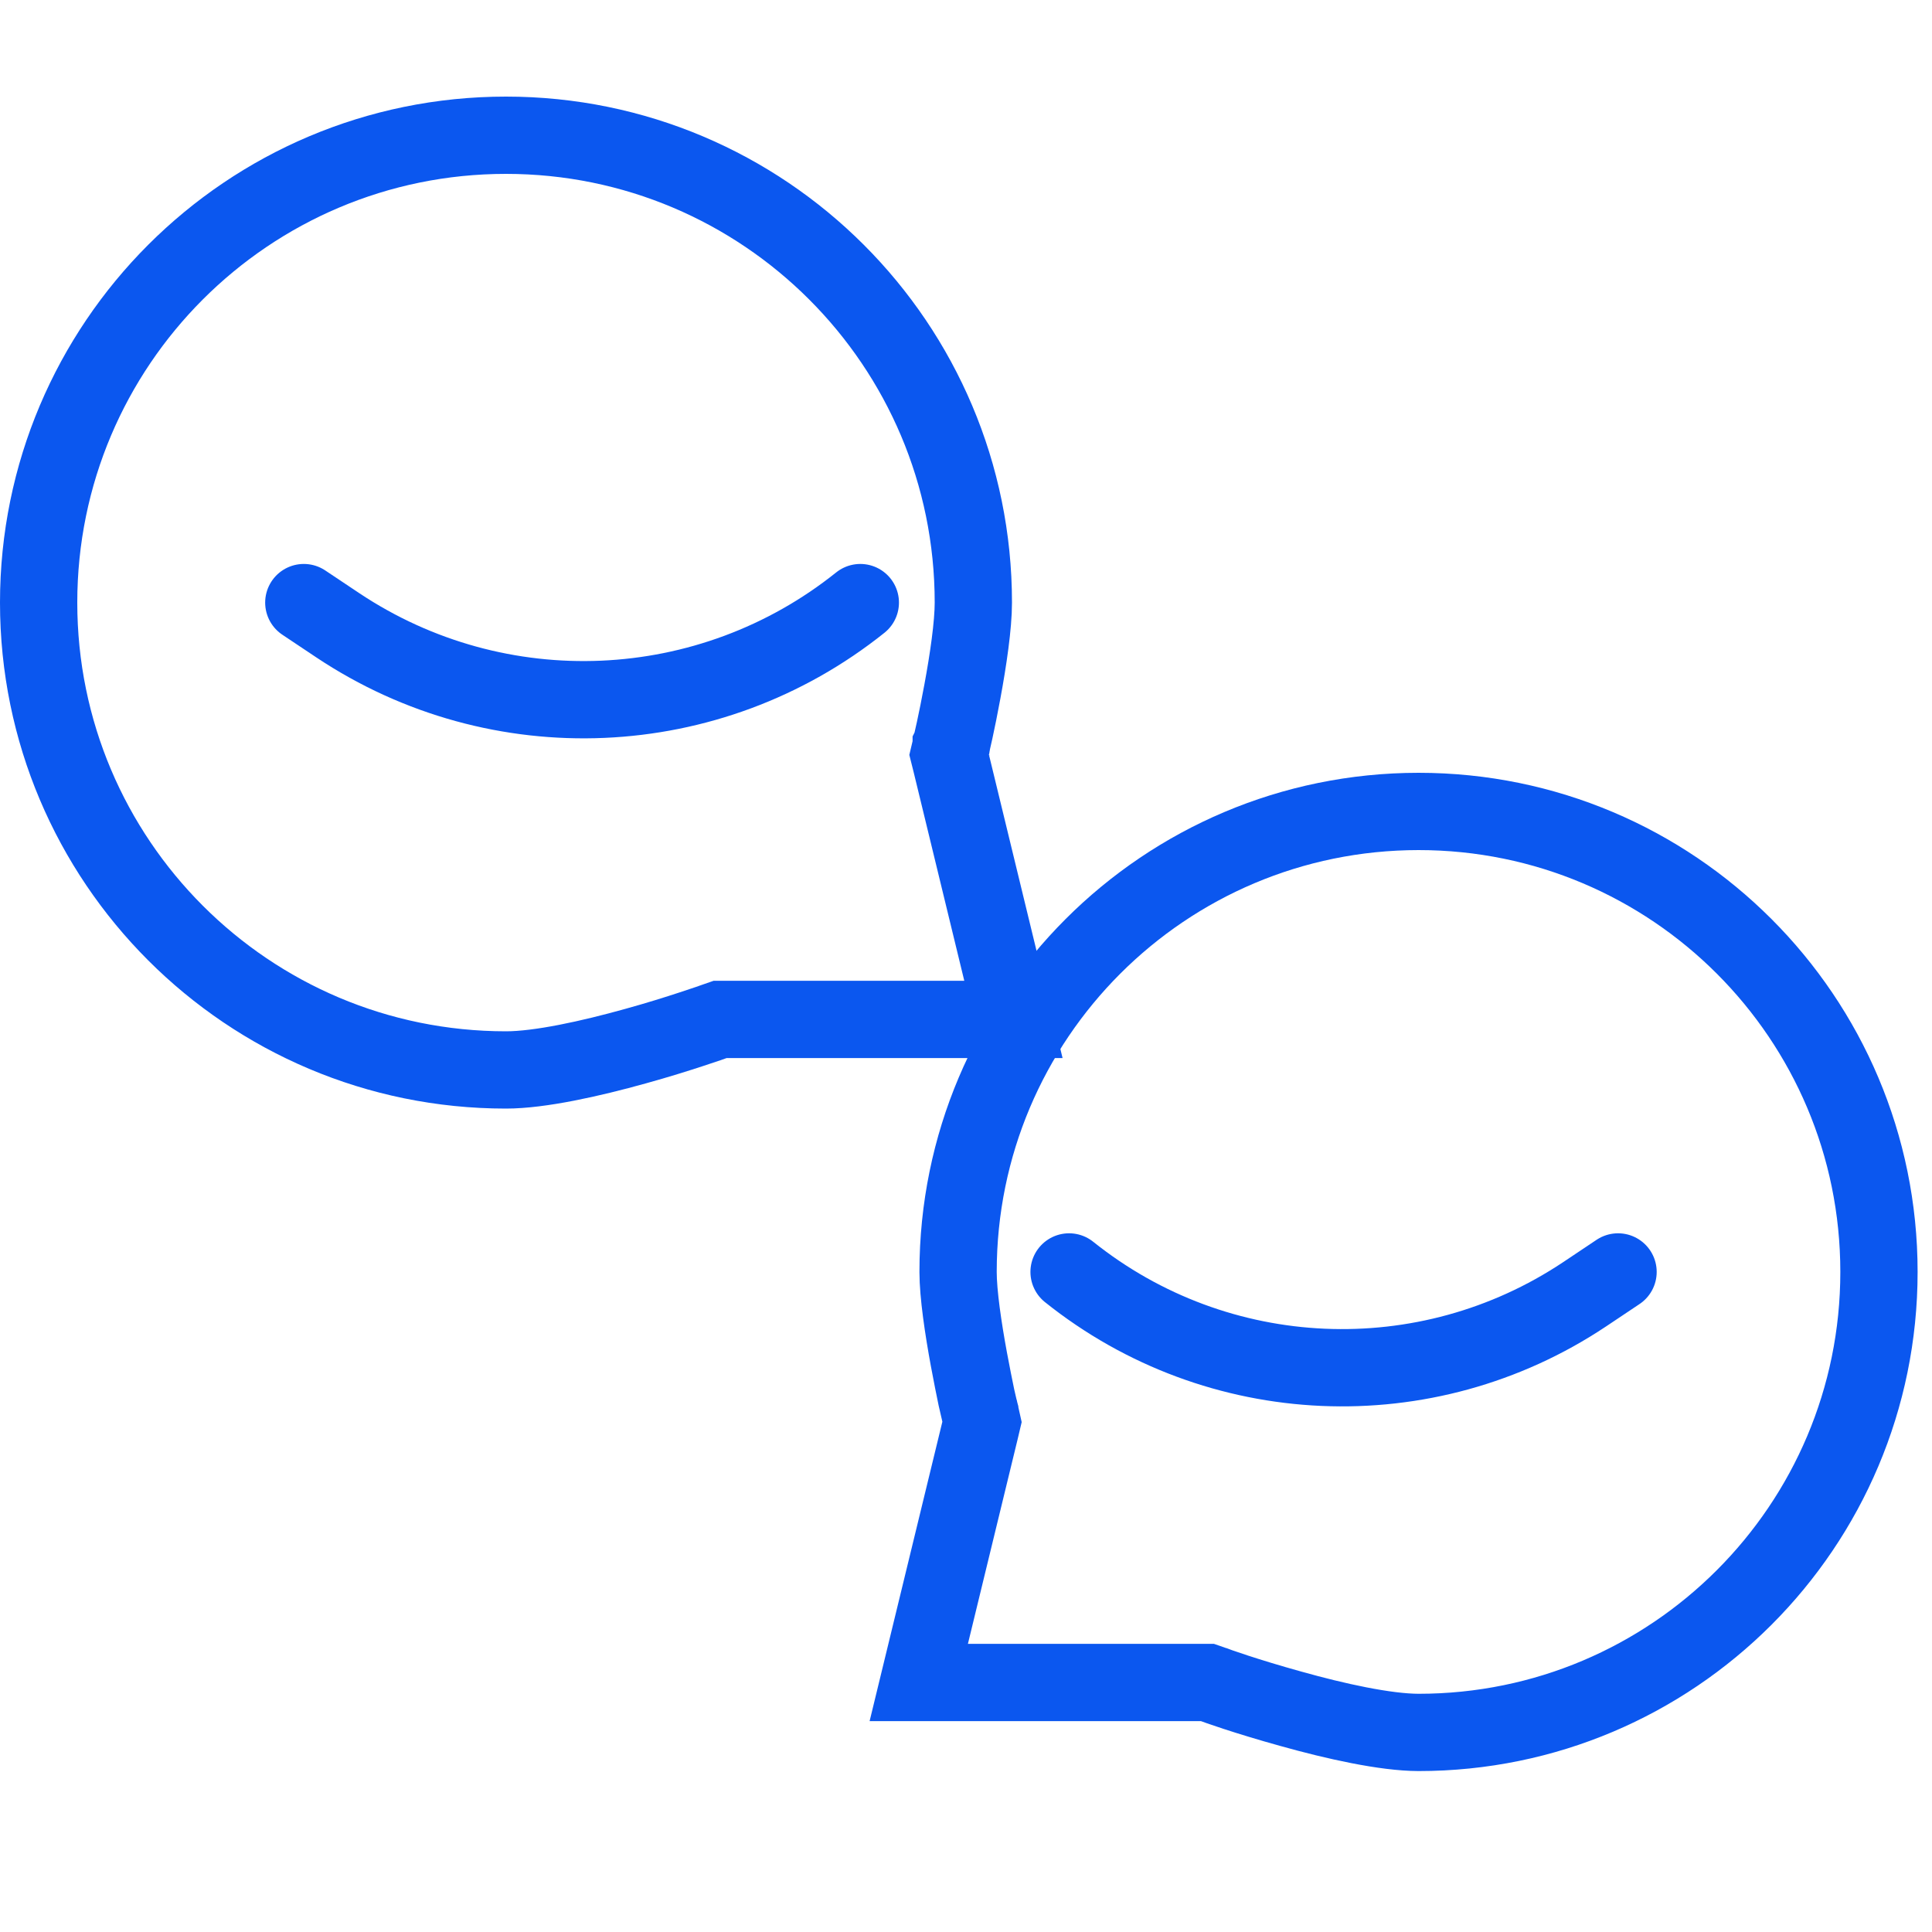
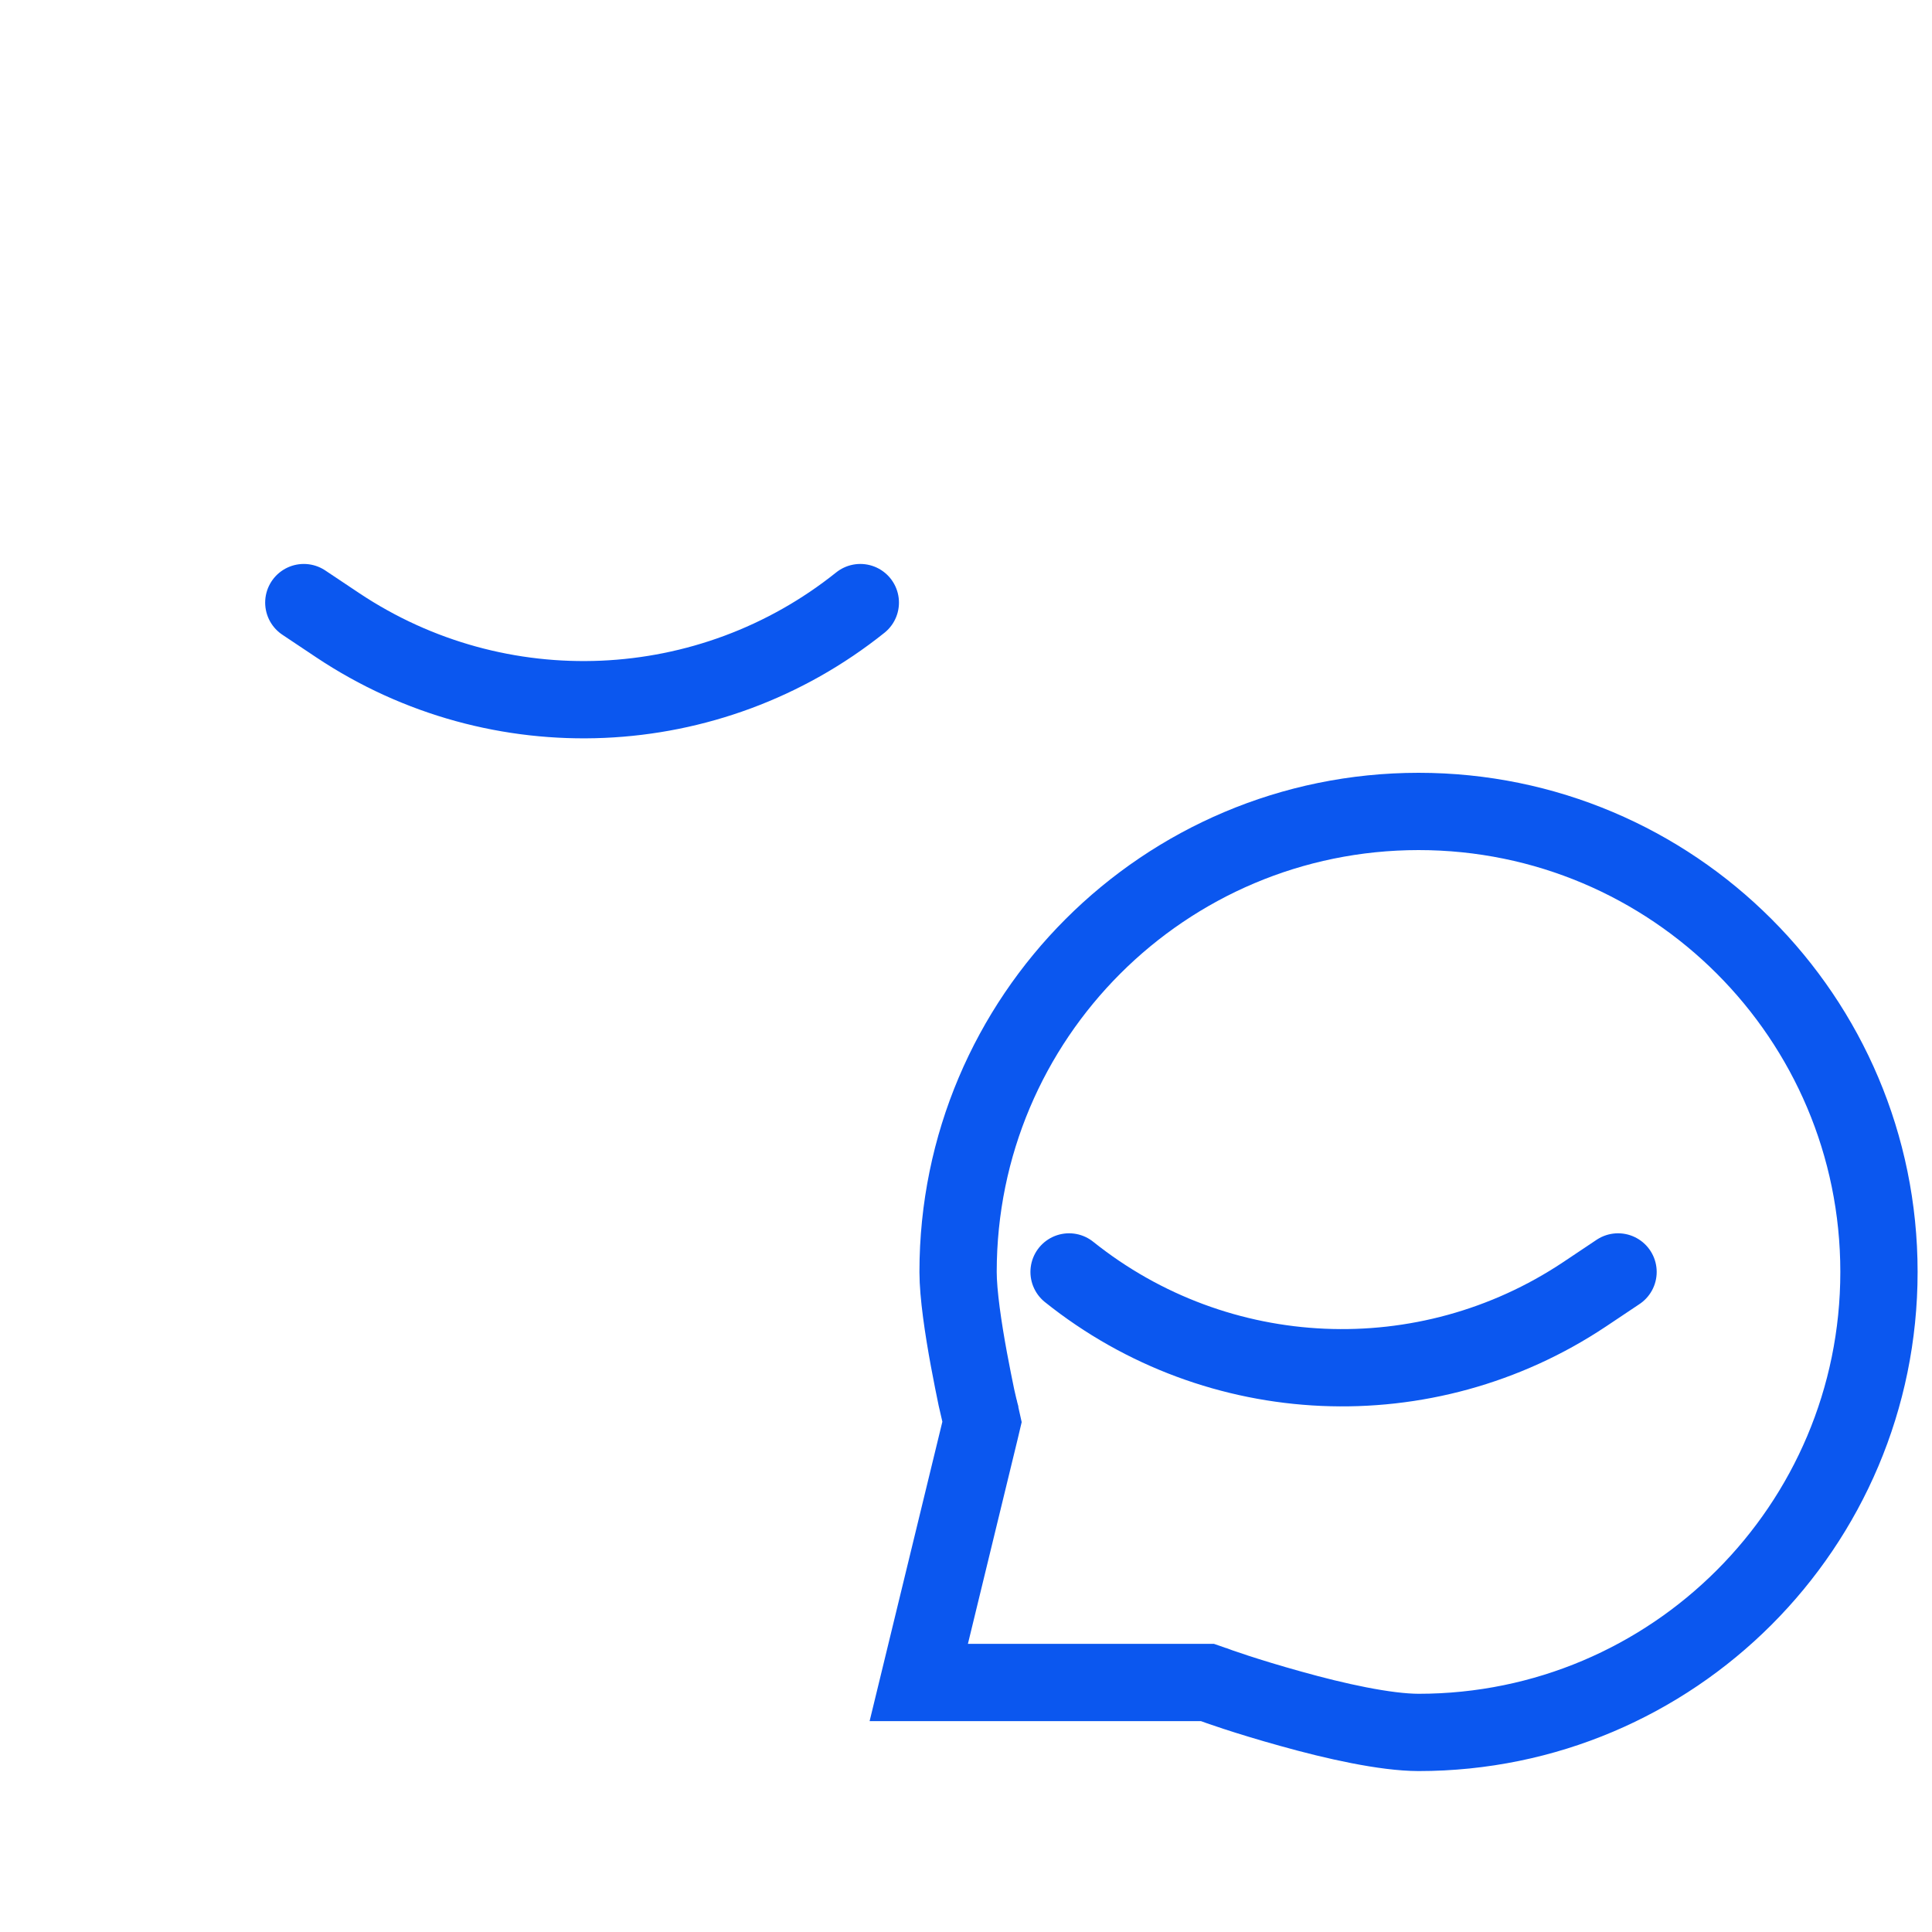
<svg xmlns="http://www.w3.org/2000/svg" fill="none" viewBox="0 0 20 20" height="20" width="20">
  <path stroke-width="0.8" stroke="#0B57EF" d="M14.685 8.4C12.052 8.401 9.918 10.534 9.918 13.167C9.918 13.396 9.971 13.751 10.03 14.071C10.059 14.227 10.087 14.366 10.108 14.467C10.119 14.517 10.129 14.556 10.135 14.584C10.138 14.598 10.14 14.608 10.142 14.615C10.142 14.619 10.143 14.621 10.144 14.623L10.145 14.625L10.166 14.719L10.144 14.812L9.511 17.417H12.499L12.565 17.44L12.567 17.441C12.57 17.442 12.574 17.444 12.579 17.445C12.589 17.449 12.604 17.454 12.624 17.461C12.664 17.474 12.721 17.494 12.793 17.518C12.937 17.565 13.138 17.627 13.362 17.689C13.825 17.819 14.341 17.933 14.685 17.934C17.317 17.934 19.451 15.799 19.451 13.167C19.451 10.534 17.317 8.4 14.685 8.4Z" />
  <path stroke-linecap="round" stroke-width="0.8" stroke="#0B57EF" d="M16.75 13.167L16.403 13.399C14.763 14.492 12.605 14.398 11.067 13.167V13.167" />
-   <path stroke-width="0.8" stroke="#0B57EF" d="M5.238 1.4C7.91 1.4 10.076 3.566 10.076 6.238C10.076 6.472 10.023 6.832 9.963 7.156C9.934 7.314 9.905 7.455 9.883 7.557C9.872 7.607 9.863 7.649 9.856 7.677C9.853 7.69 9.851 7.701 9.85 7.708C9.849 7.711 9.848 7.714 9.848 7.716L9.847 7.718V7.719L9.825 7.812L9.848 7.904L10.491 10.553H7.455L7.389 10.576L7.387 10.577C7.384 10.578 7.38 10.579 7.375 10.581C7.365 10.585 7.349 10.59 7.329 10.597C7.289 10.61 7.231 10.63 7.158 10.654C7.012 10.702 6.809 10.766 6.581 10.829C6.112 10.96 5.588 11.076 5.238 11.076C2.566 11.076 0.4 8.91 0.4 6.238C0.4 3.566 2.566 1.4 5.238 1.4Z" />
  <path stroke-linecap="round" stroke-width="0.8" stroke="#0B57EF" d="M3.145 6.238L3.497 6.473C5.159 7.581 7.347 7.486 8.906 6.238V6.238" />
</svg>